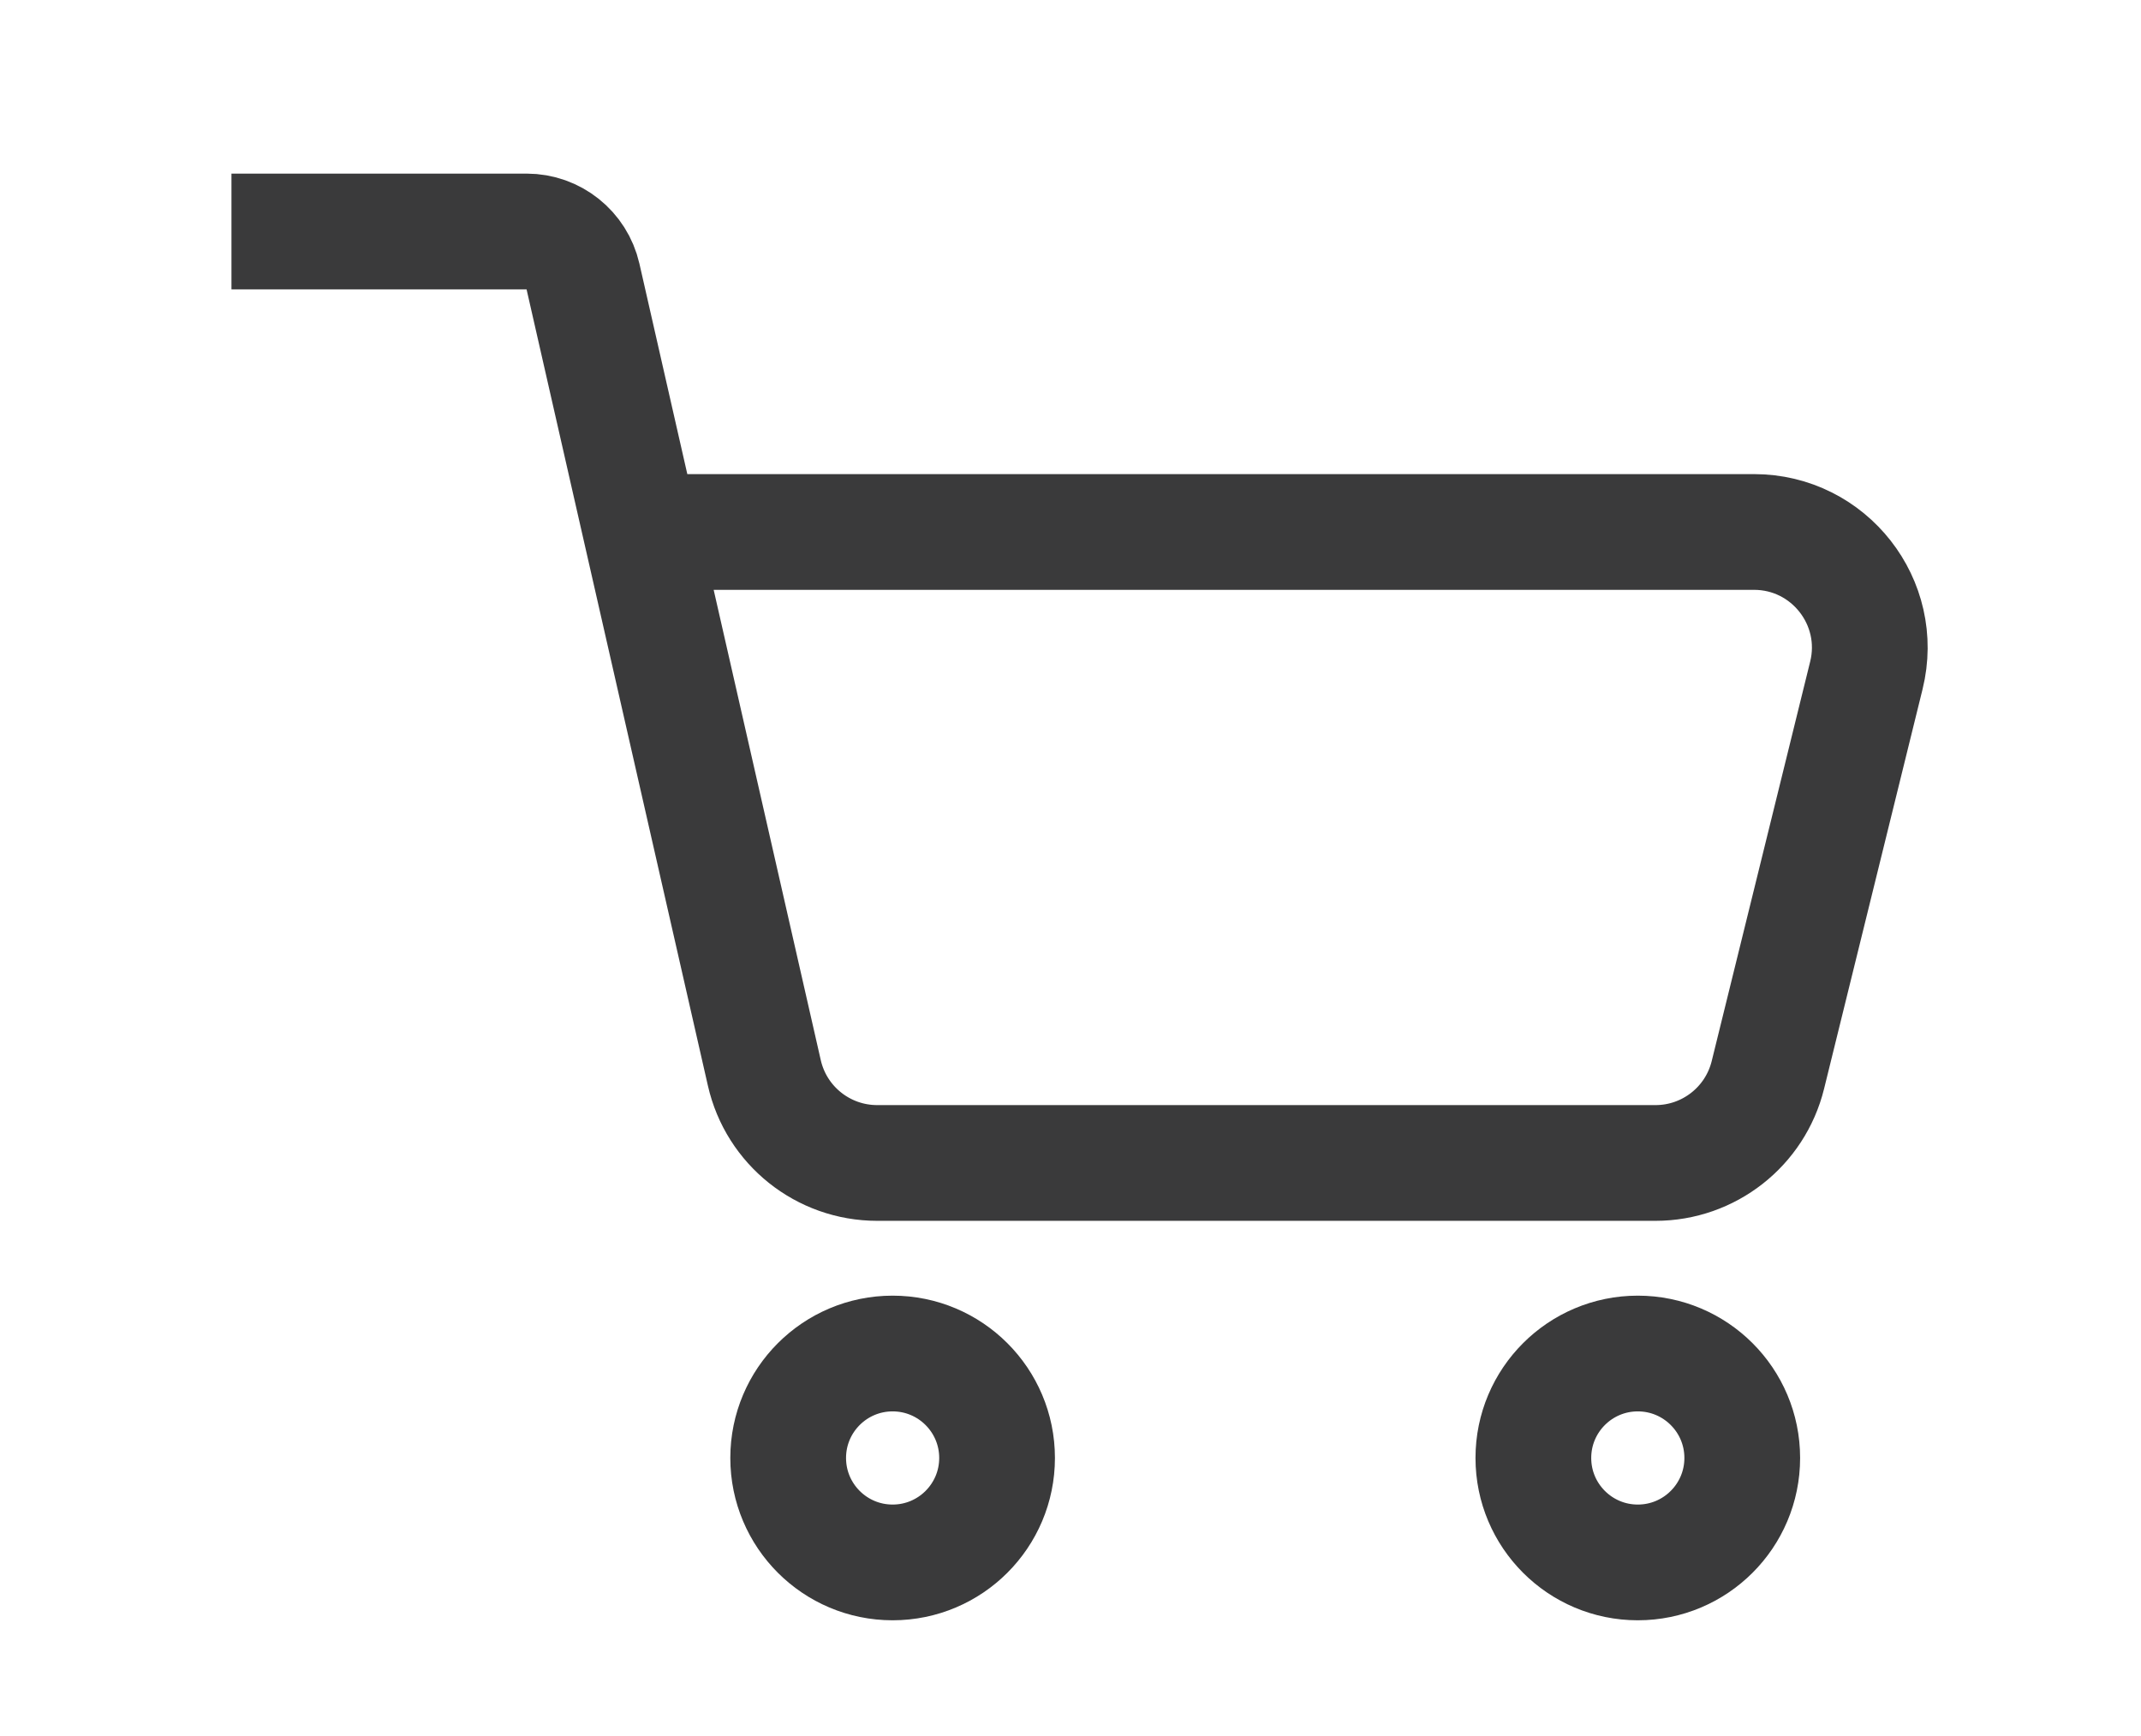
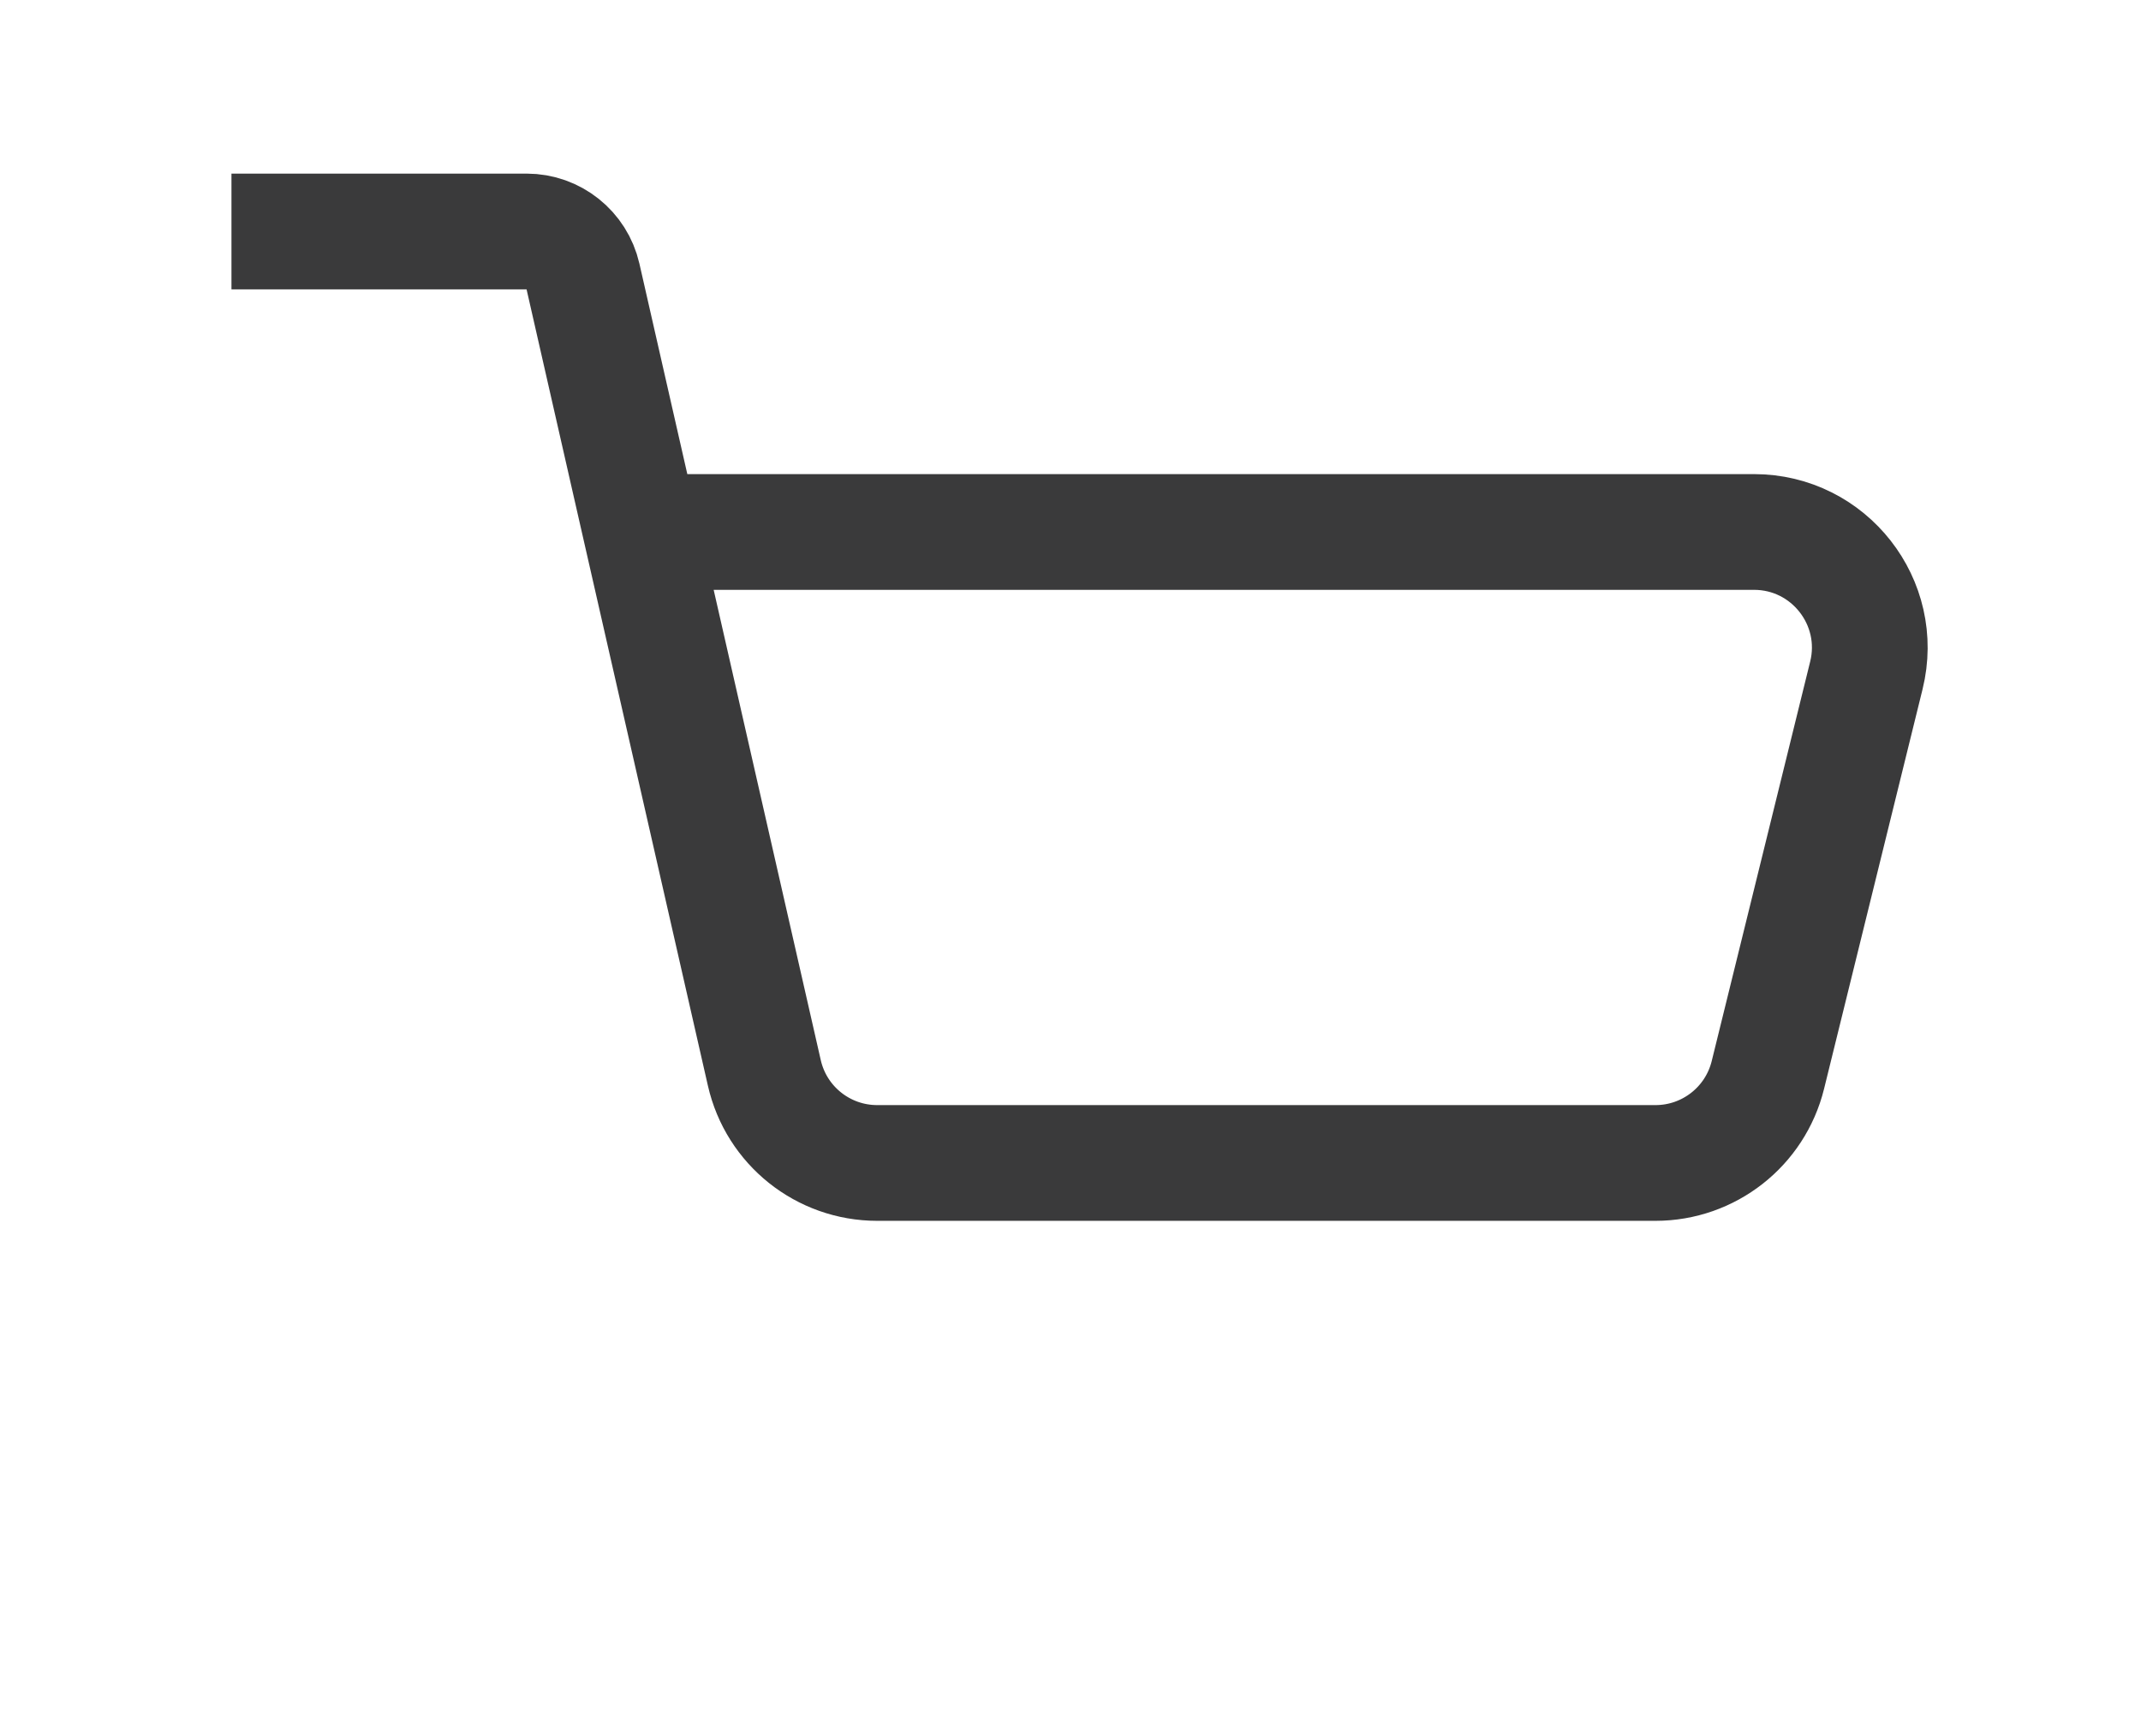
<svg xmlns="http://www.w3.org/2000/svg" width="37" height="30" viewBox="0 0 37 30" fill="none">
  <path d="M4 4H9.1C9.567 4 9.971 4.323 10.075 4.778L11.08 9.193M11.08 9.193L13.209 18.541C13.416 19.451 14.225 20.097 15.159 20.097H28.61C29.53 20.097 30.332 19.469 30.552 18.576L32.254 11.671C32.565 10.411 31.61 9.193 30.312 9.193H11.08Z" stroke="#3A3A3B" stroke-width="2" />
-   <circle cx="15.426" cy="25.195" r="1.805" stroke="#3A3A3B" stroke-width="2" />
-   <circle cx="28.304" cy="25.195" r="1.805" stroke="#3A3A3B" stroke-width="2" />
</svg>